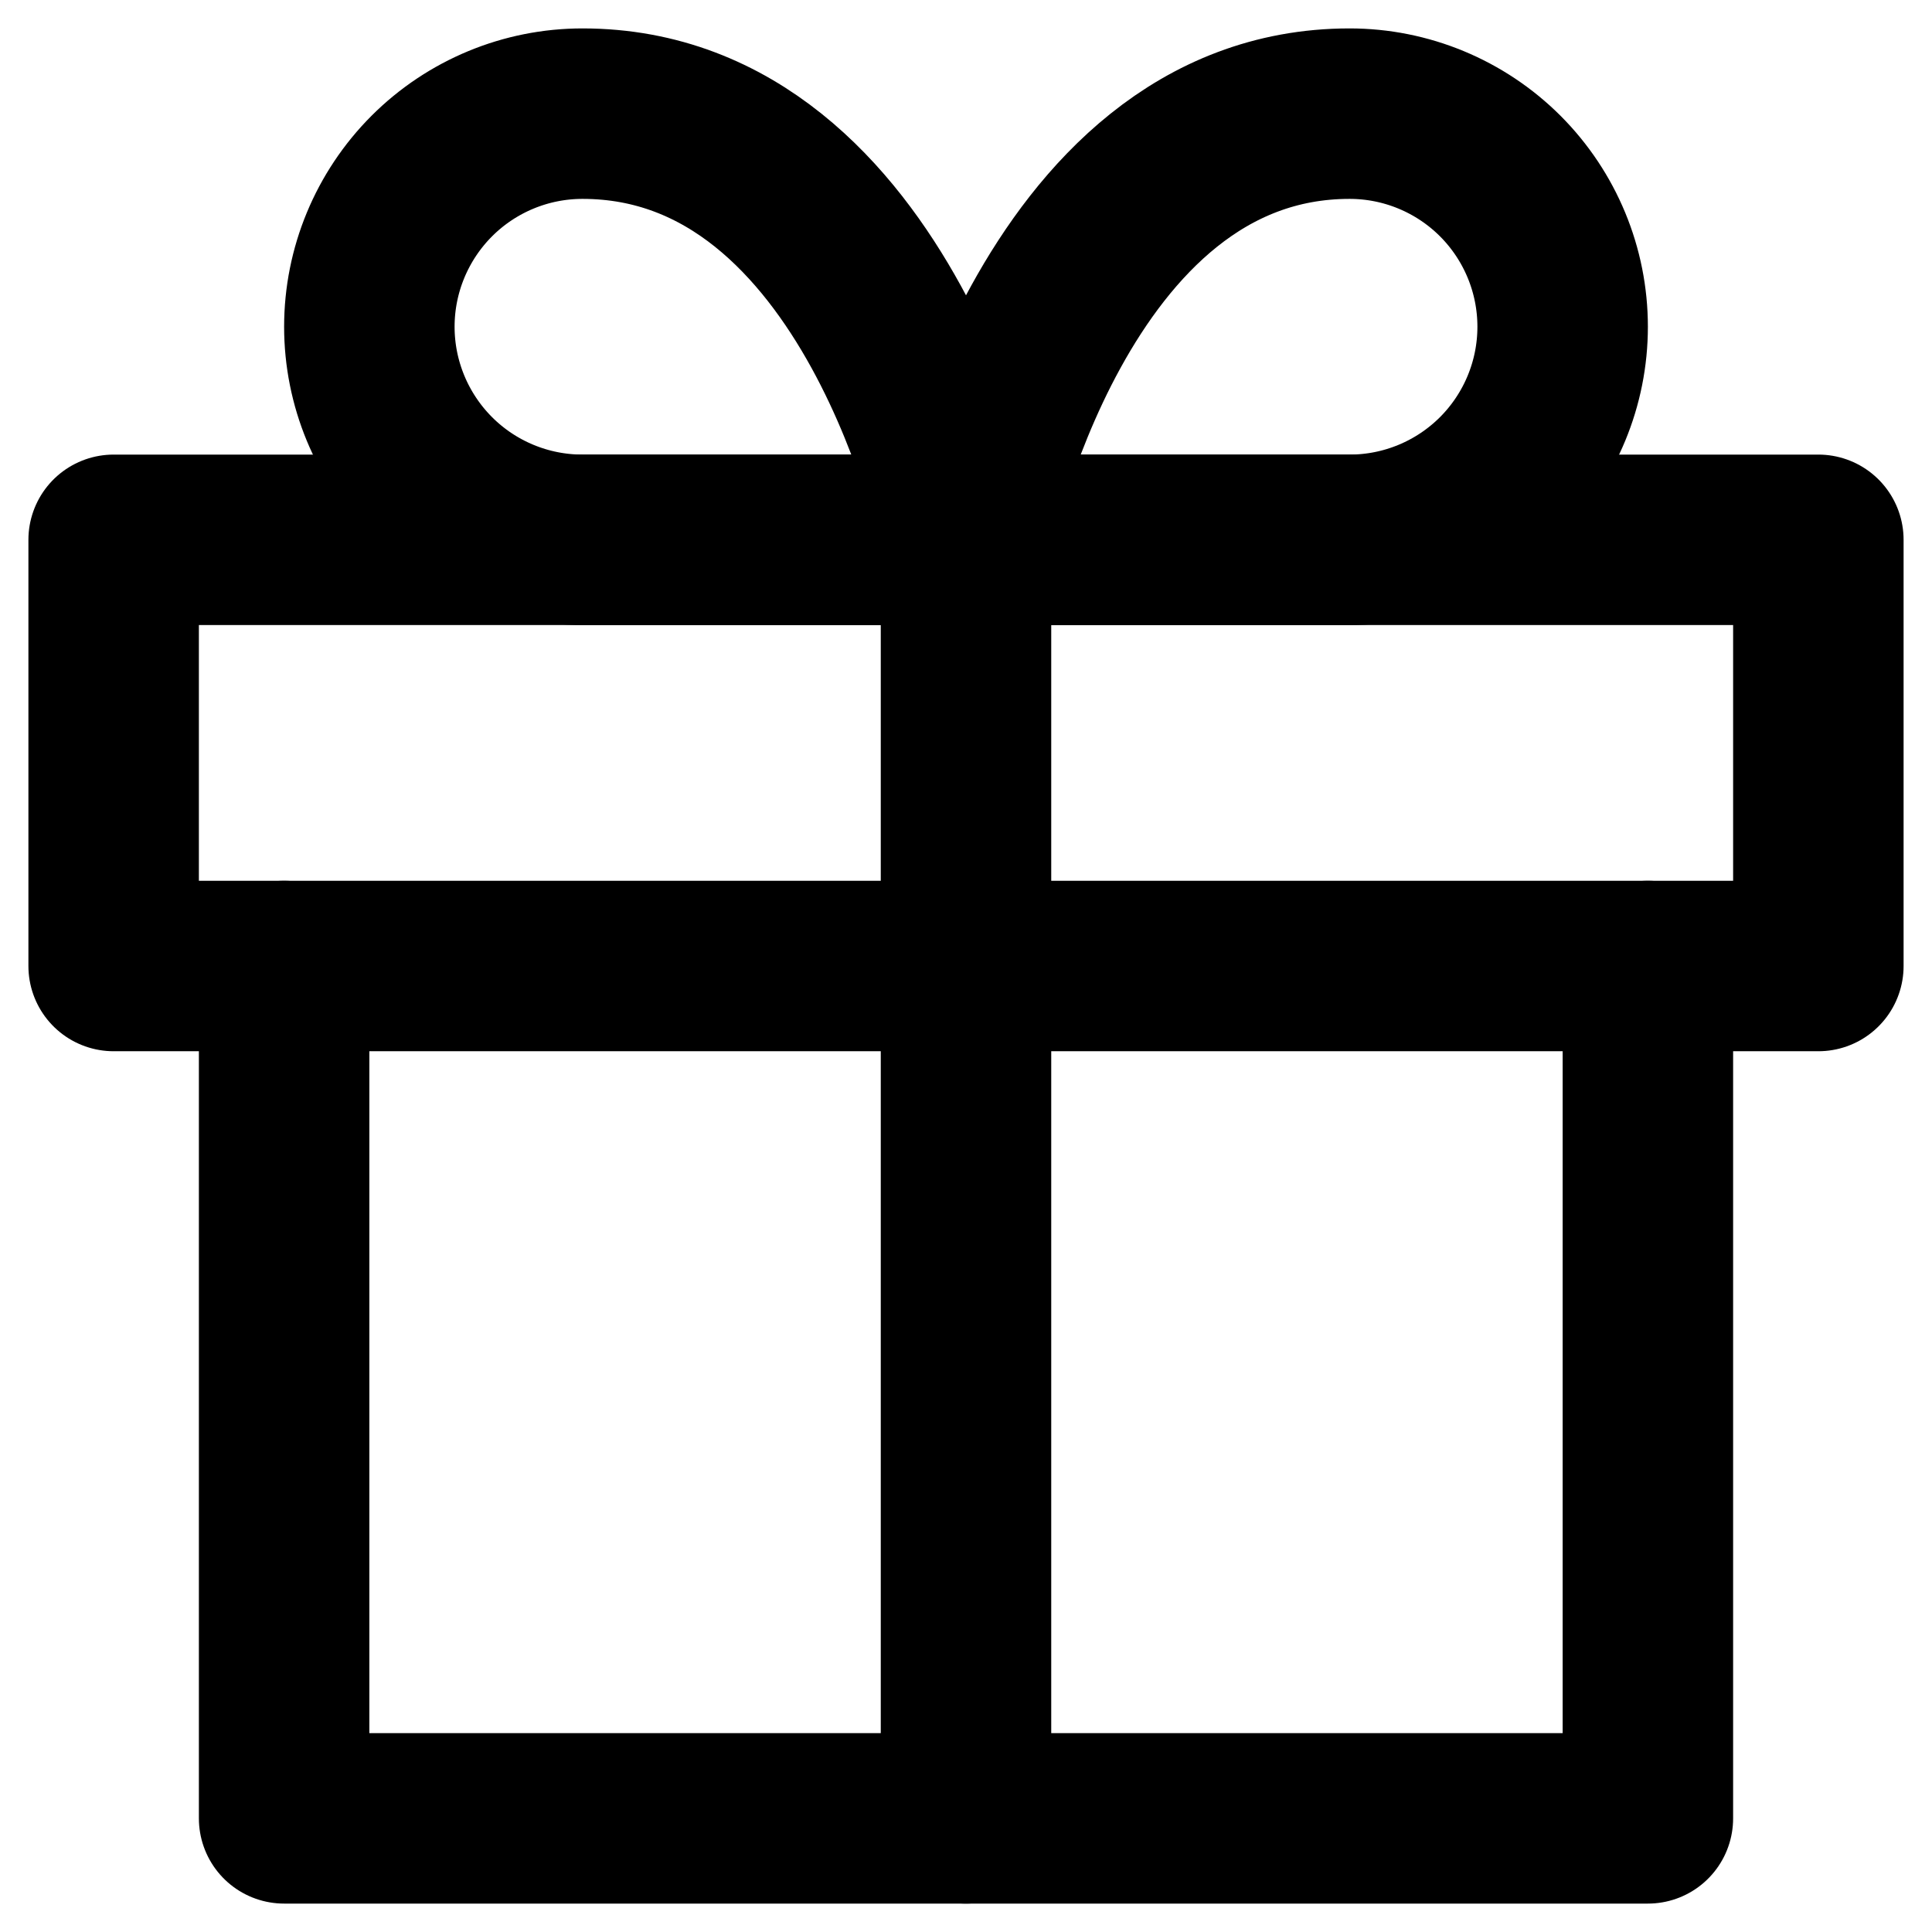
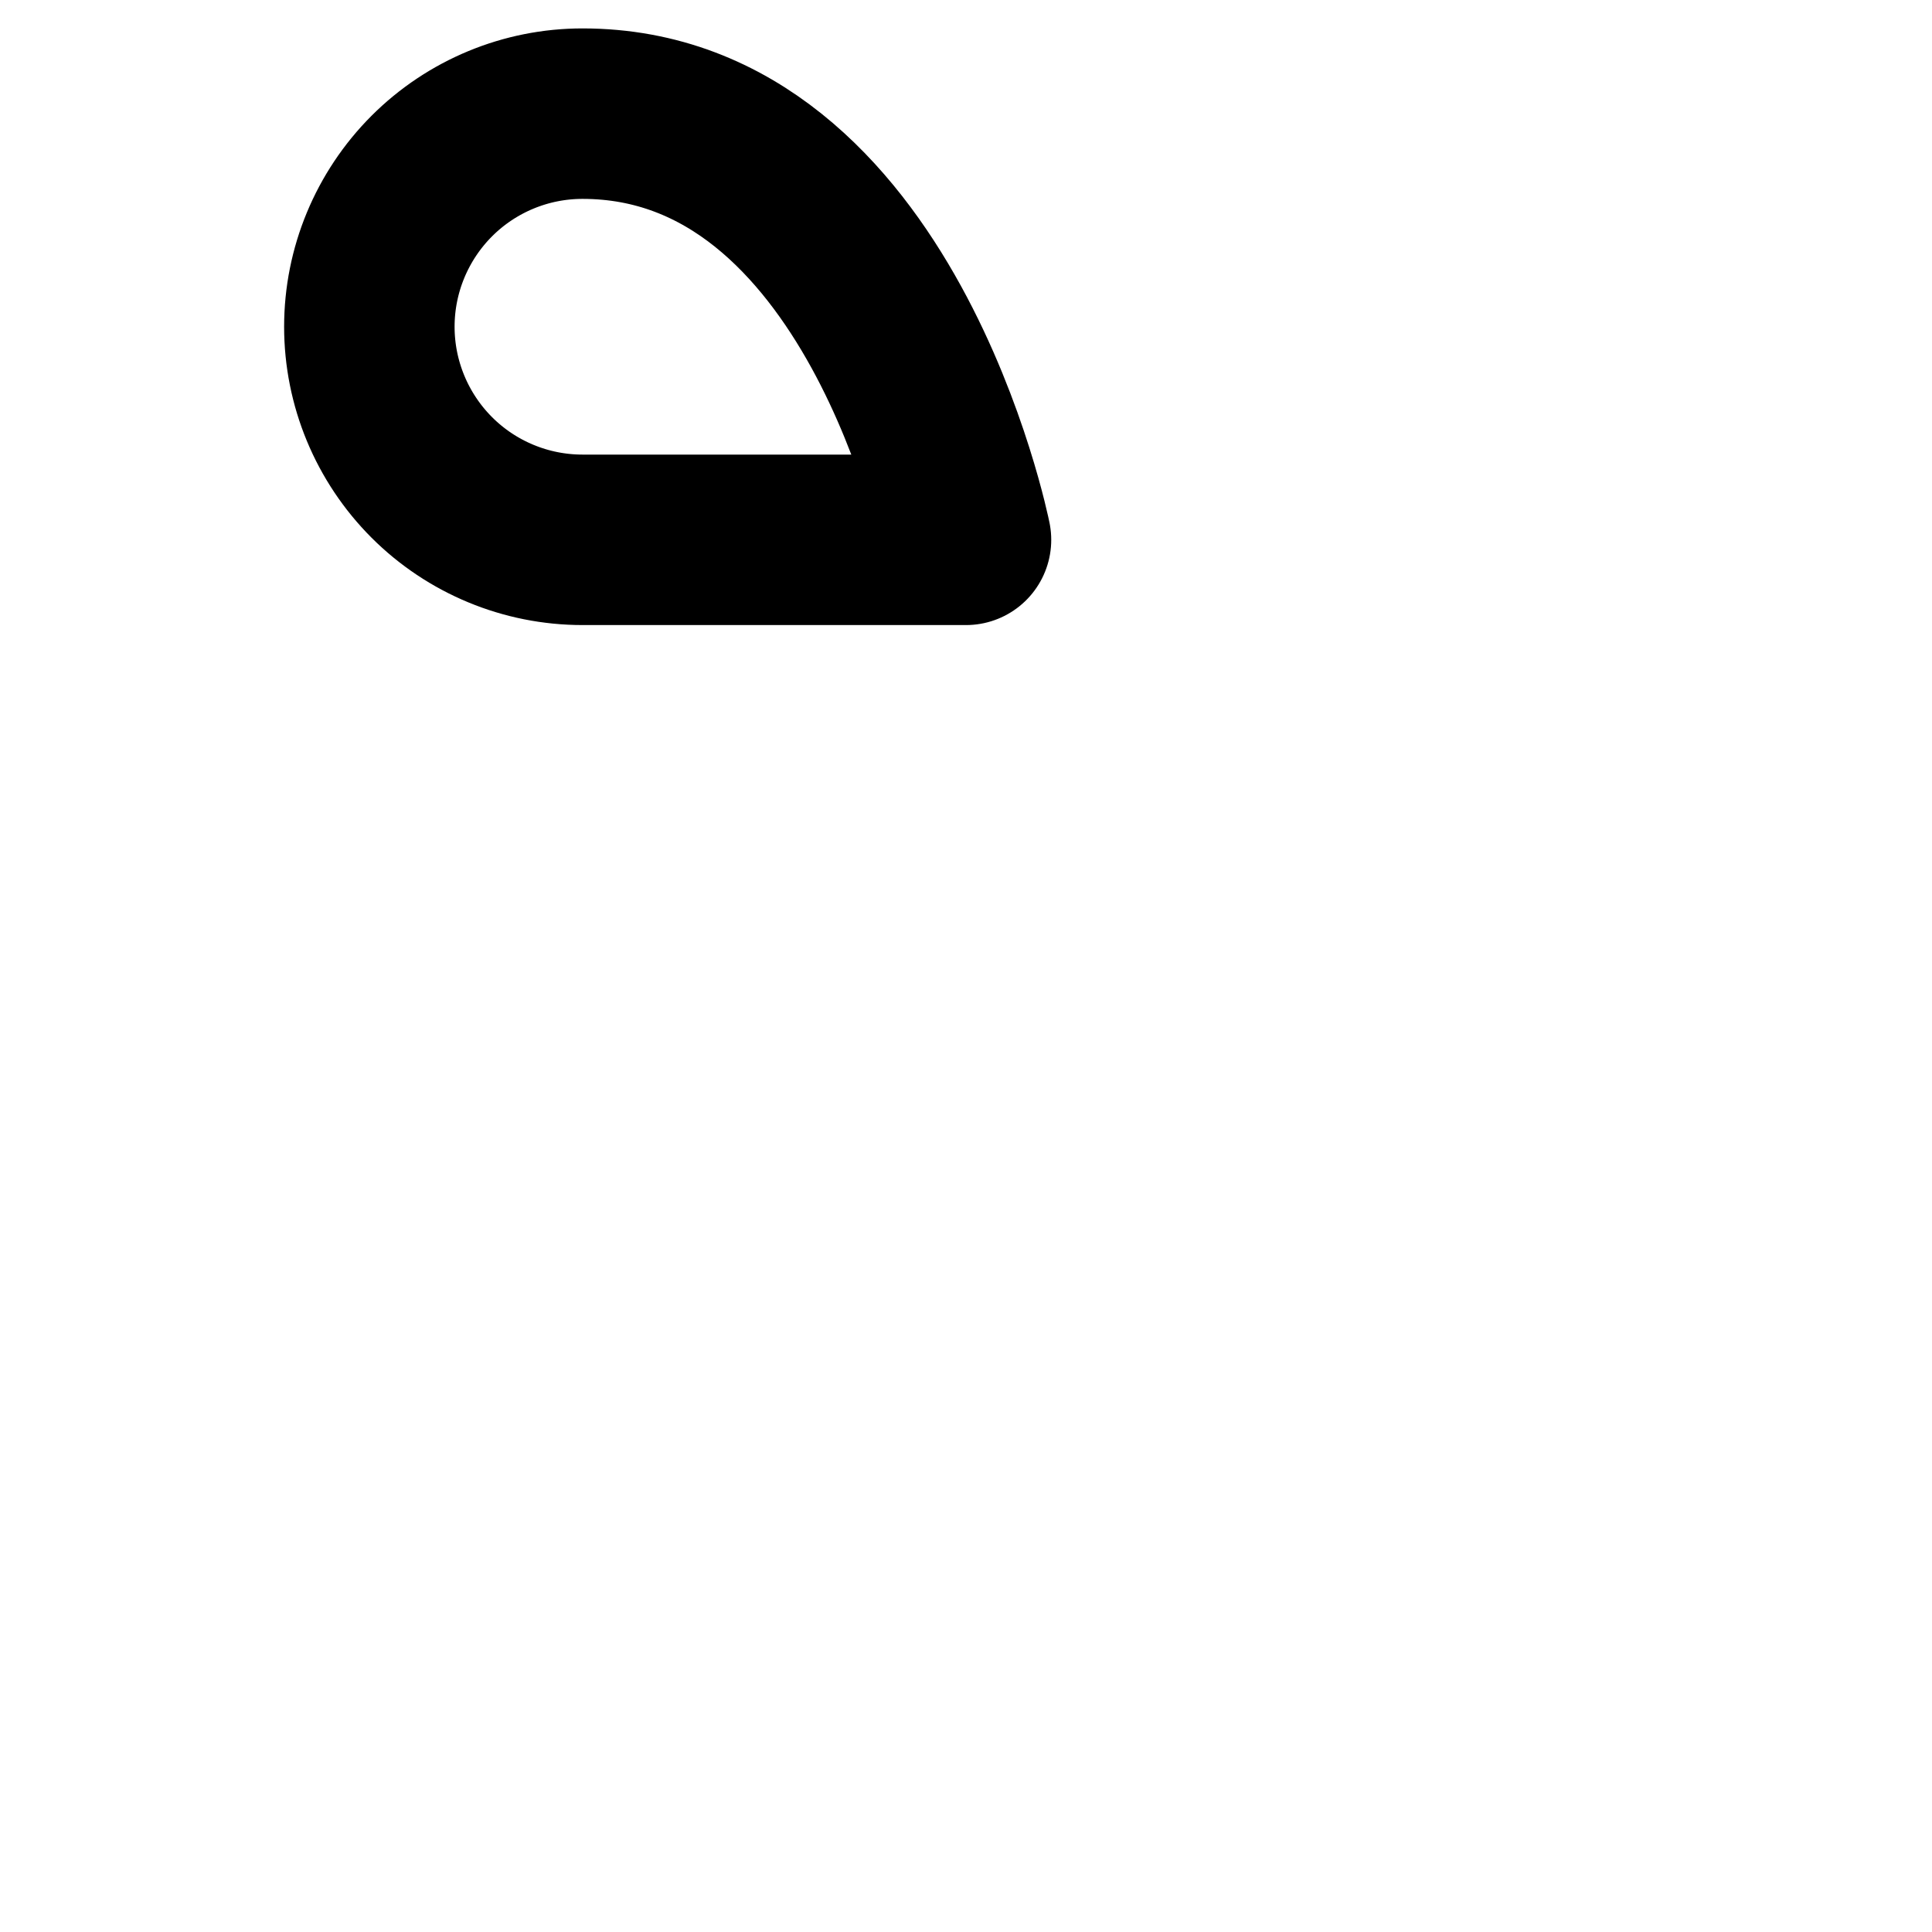
<svg xmlns="http://www.w3.org/2000/svg" width="34" height="34" viewBox="0 0 34 34" fill="none">
-   <path d="M29 17V32H5V17" stroke="black" stroke-width="3" stroke-linecap="round" stroke-linejoin="round" />
-   <path d="M32 9.5H2V17H32V9.5Z" stroke="black" stroke-width="3" stroke-linecap="round" stroke-linejoin="round" />
-   <path d="M17 32V9.5" stroke="black" stroke-width="3" stroke-linecap="round" stroke-linejoin="round" />
  <path d="M17 9.5H10.251C9.256 9.5 8.302 9.105 7.599 8.402C6.896 7.698 6.5 6.745 6.5 5.75C6.5 4.755 6.896 3.802 7.599 3.098C8.302 2.395 9.256 2 10.251 2C15.501 2 17 9.5 17 9.5Z" stroke="black" stroke-width="3" stroke-linecap="round" stroke-linejoin="round" />
-   <path d="M17 9.5H23.75C24.745 9.5 25.698 9.105 26.402 8.402C27.105 7.698 27.5 6.745 27.5 5.75C27.5 4.755 27.105 3.802 26.402 3.098C25.698 2.395 24.745 2 23.75 2C18.5 2 17 9.5 17 9.5Z" stroke="black" stroke-width="3" stroke-linecap="round" stroke-linejoin="round" />
</svg>